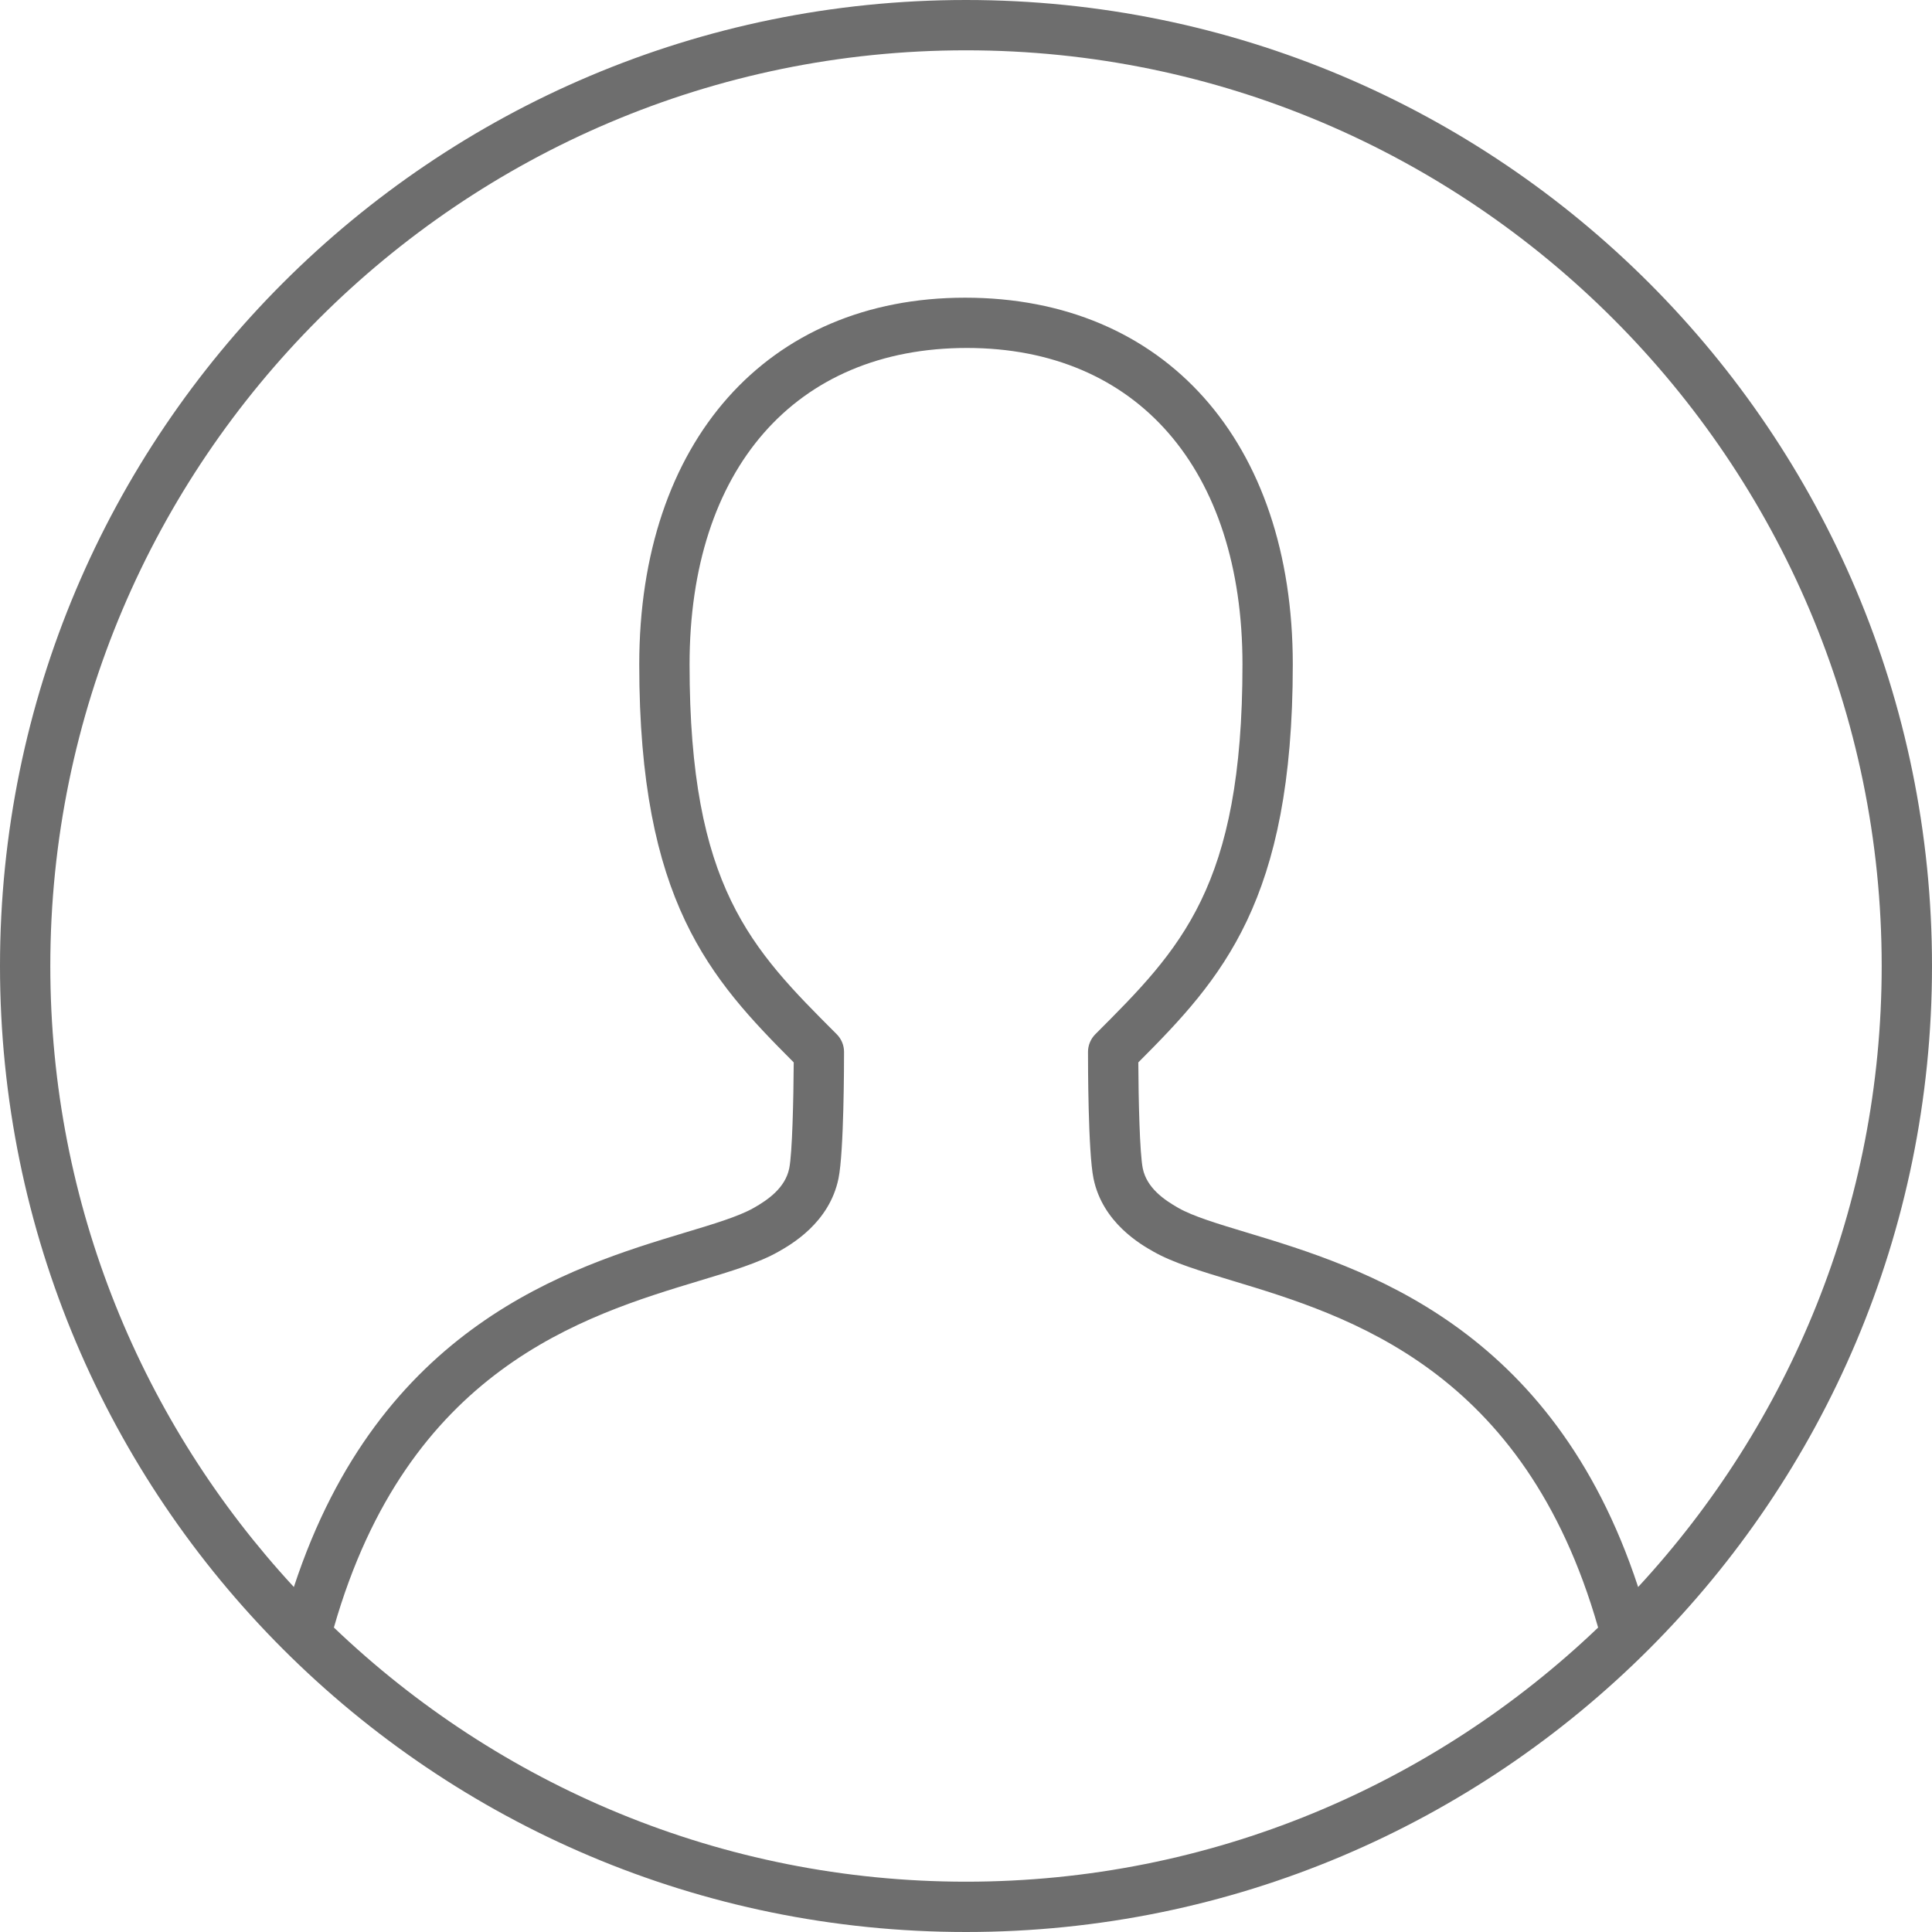
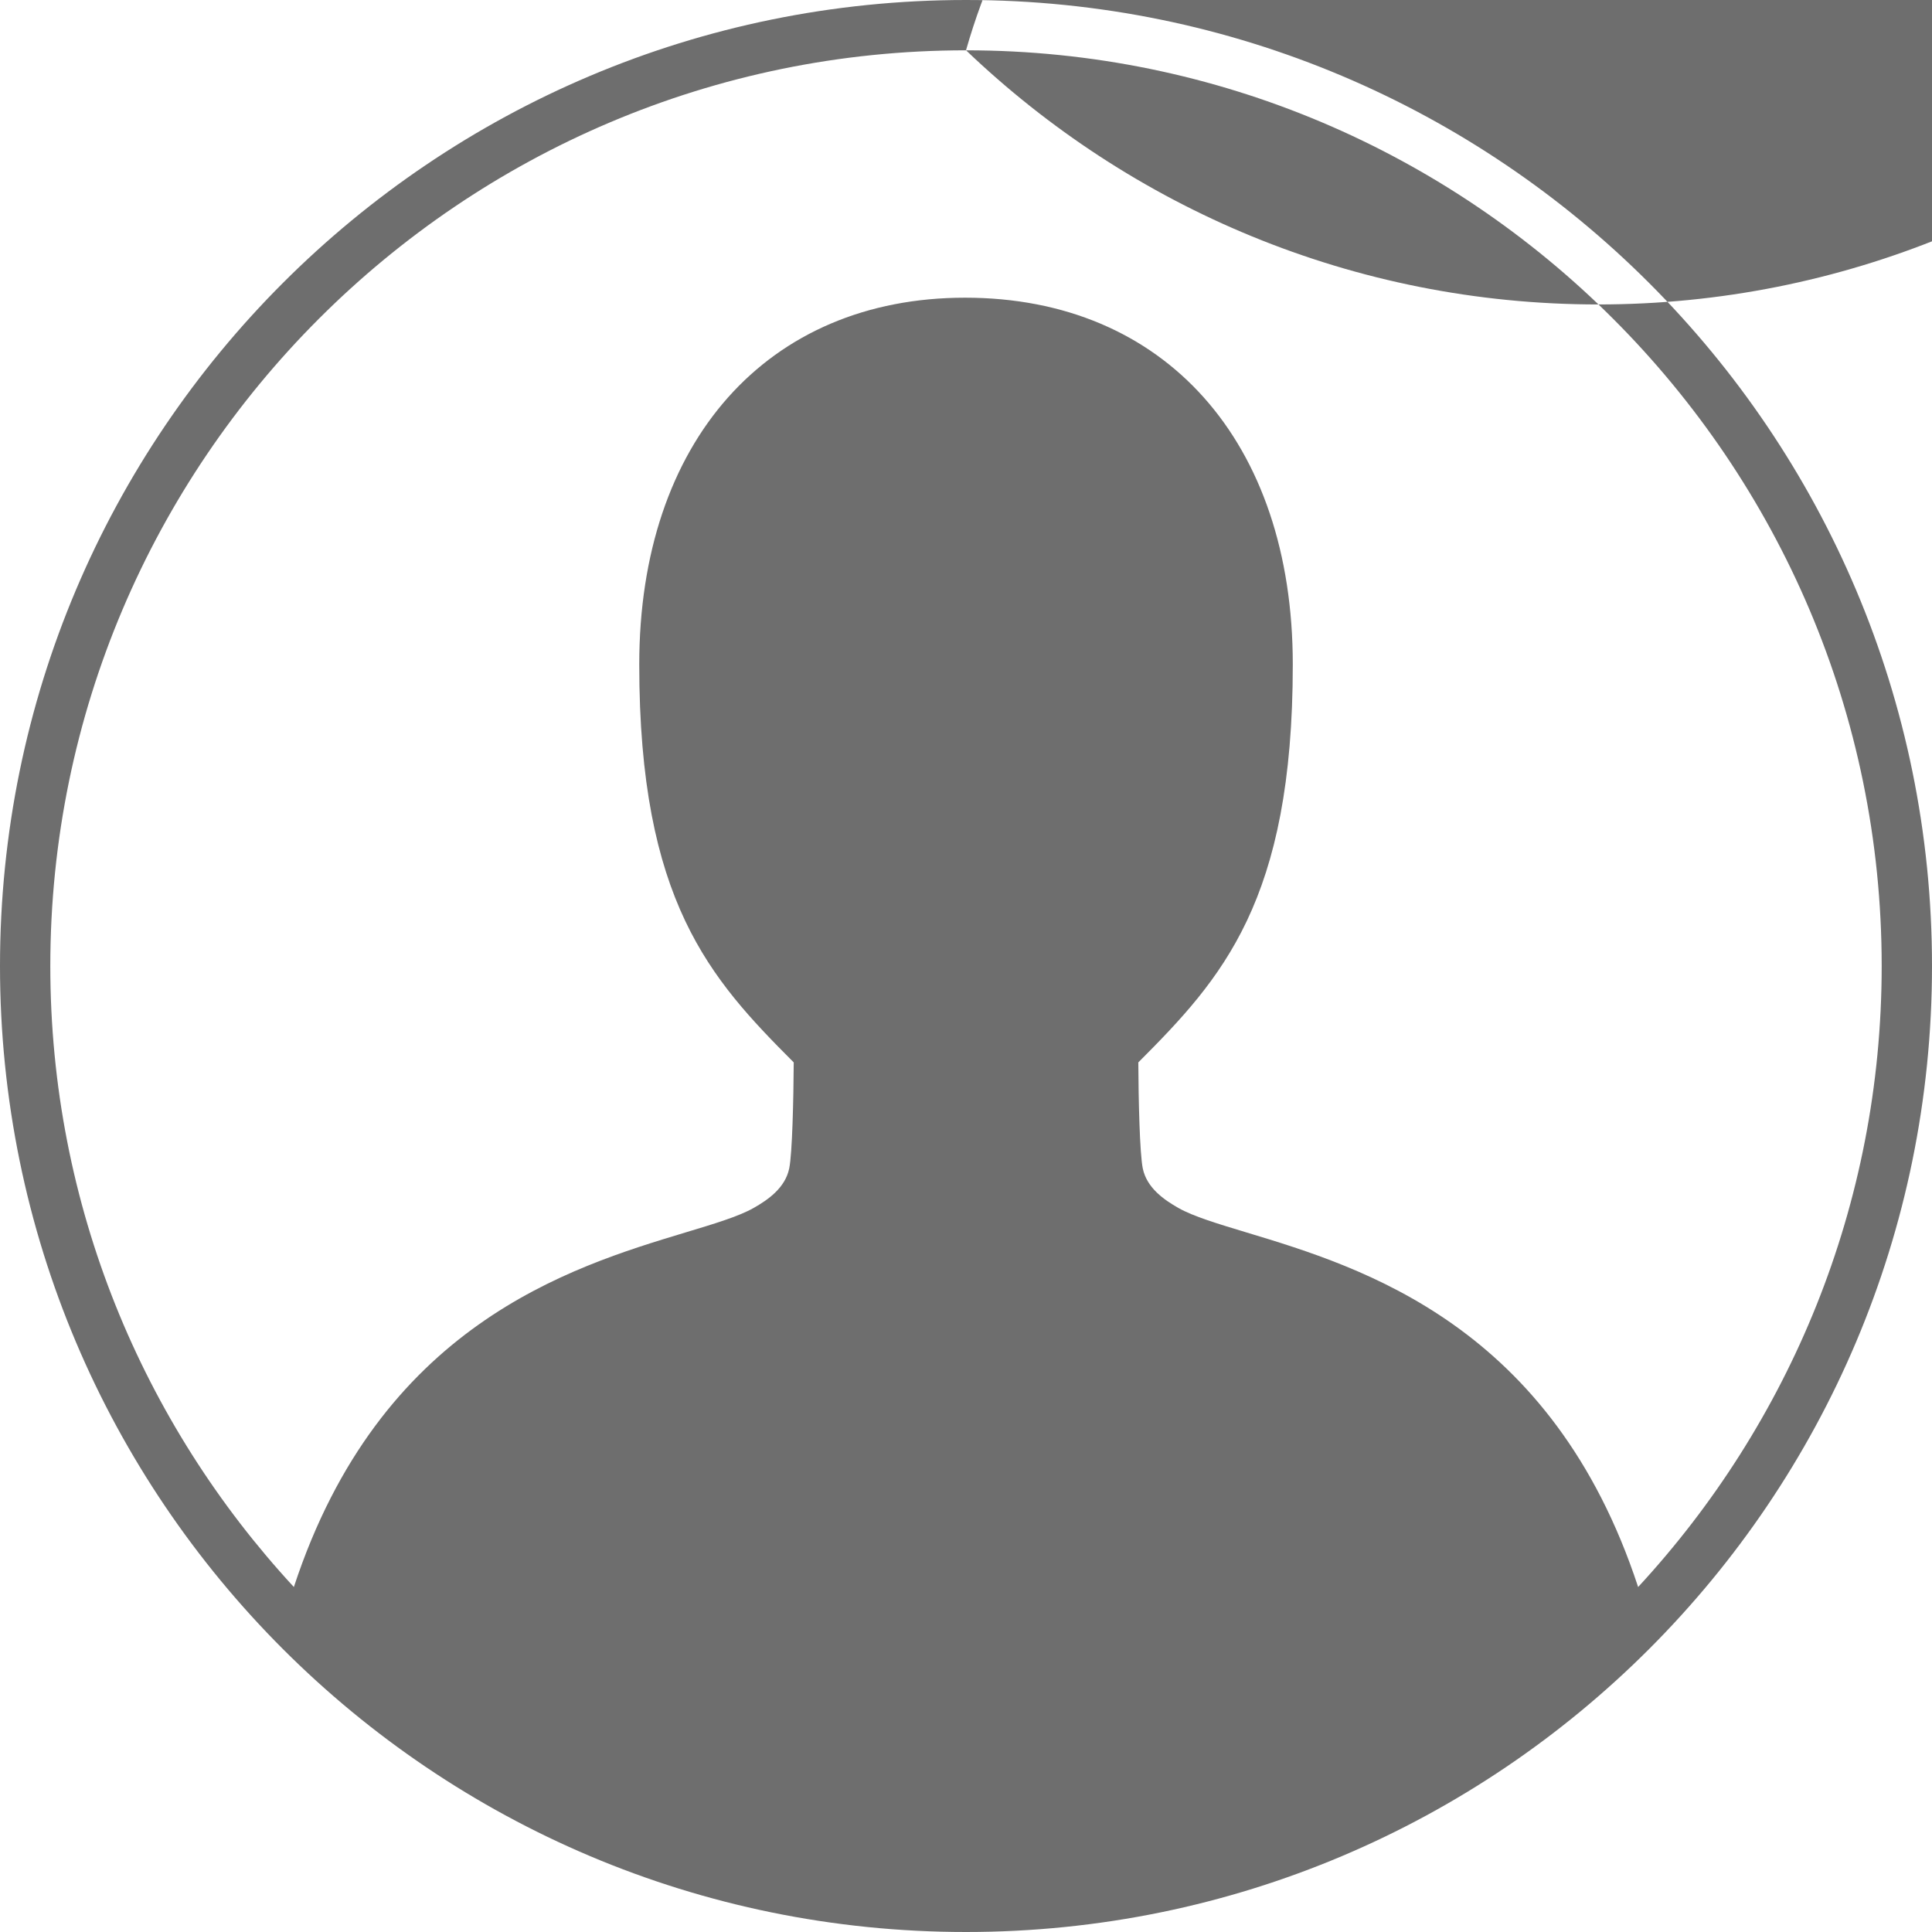
<svg xmlns="http://www.w3.org/2000/svg" id="Layer_1" viewBox="0 0 48 48">
  <defs>
    <style>.cls-1{fill:#6e6e6e;stroke-width:0px;}</style>
  </defs>
-   <path class="cls-1" d="m24,0C10.745,0,0,10.745,0,24s10.745,24,24,24,24-10.745,24-24S37.255,0,24,0Zm0,1.25c12.544,0,22.75,10.206,22.75,22.75,0,5.95-2.299,11.371-6.051,15.429-2.136-6.501-6.849-7.939-9.719-8.806-.716-.216-1.335-.402-1.702-.611-.36-.204-.787-.501-.886-.983-.076-.371-.107-1.716-.111-2.634,2.079-2.083,3.838-4.008,3.838-9.886,0-5.536-3.178-9.113-8.142-9.113-4.917,0-8.095,3.577-8.095,9.113,0,5.877,1.759,7.803,3.838,9.886-.005.918-.036,2.263-.112,2.634-.1.483-.525.779-.885.983-.368.209-.987.396-1.703.611-2.871.867-7.583,2.305-9.719,8.806-3.752-4.058-6.051-9.479-6.051-15.429C1.25,11.456,11.456,1.25,24,1.25Zm-15.705,39.186c1.836-6.417,6.19-7.742,9.086-8.617.788-.237,1.468-.442,1.957-.72.314-.178,1.268-.718,1.494-1.819.137-.666.138-2.894.138-3.146,0-.165-.066-.324-.184-.441-2.121-2.12-3.654-3.652-3.654-9.185,0-4.851,2.623-7.863,6.891-7.863,4.223,0,6.846,3.013,6.846,7.863,0,5.532-1.533,7.064-3.654,9.185-.117.117-.184.276-.184.441,0,.252,0,2.479.137,3.146.226,1.1,1.18,1.642,1.494,1.819.489.277,1.169.482,1.957.72,2.896.875,7.25,2.2,9.086,8.617-4.087,3.906-9.618,6.314-15.704,6.314s-11.618-2.407-15.705-6.314Z" />
+   <path class="cls-1" d="m24,0C10.745,0,0,10.745,0,24s10.745,24,24,24,24-10.745,24-24S37.255,0,24,0Zm0,1.25c12.544,0,22.75,10.206,22.75,22.75,0,5.95-2.299,11.371-6.051,15.429-2.136-6.501-6.849-7.939-9.719-8.806-.716-.216-1.335-.402-1.702-.611-.36-.204-.787-.501-.886-.983-.076-.371-.107-1.716-.111-2.634,2.079-2.083,3.838-4.008,3.838-9.886,0-5.536-3.178-9.113-8.142-9.113-4.917,0-8.095,3.577-8.095,9.113,0,5.877,1.759,7.803,3.838,9.886-.005.918-.036,2.263-.112,2.634-.1.483-.525.779-.885.983-.368.209-.987.396-1.703.611-2.871.867-7.583,2.305-9.719,8.806-3.752-4.058-6.051-9.479-6.051-15.429C1.25,11.456,11.456,1.25,24,1.25Zc1.836-6.417,6.19-7.742,9.086-8.617.788-.237,1.468-.442,1.957-.72.314-.178,1.268-.718,1.494-1.819.137-.666.138-2.894.138-3.146,0-.165-.066-.324-.184-.441-2.121-2.12-3.654-3.652-3.654-9.185,0-4.851,2.623-7.863,6.891-7.863,4.223,0,6.846,3.013,6.846,7.863,0,5.532-1.533,7.064-3.654,9.185-.117.117-.184.276-.184.441,0,.252,0,2.479.137,3.146.226,1.1,1.18,1.642,1.494,1.819.489.277,1.169.482,1.957.72,2.896.875,7.25,2.2,9.086,8.617-4.087,3.906-9.618,6.314-15.704,6.314s-11.618-2.407-15.705-6.314Z" />
</svg>